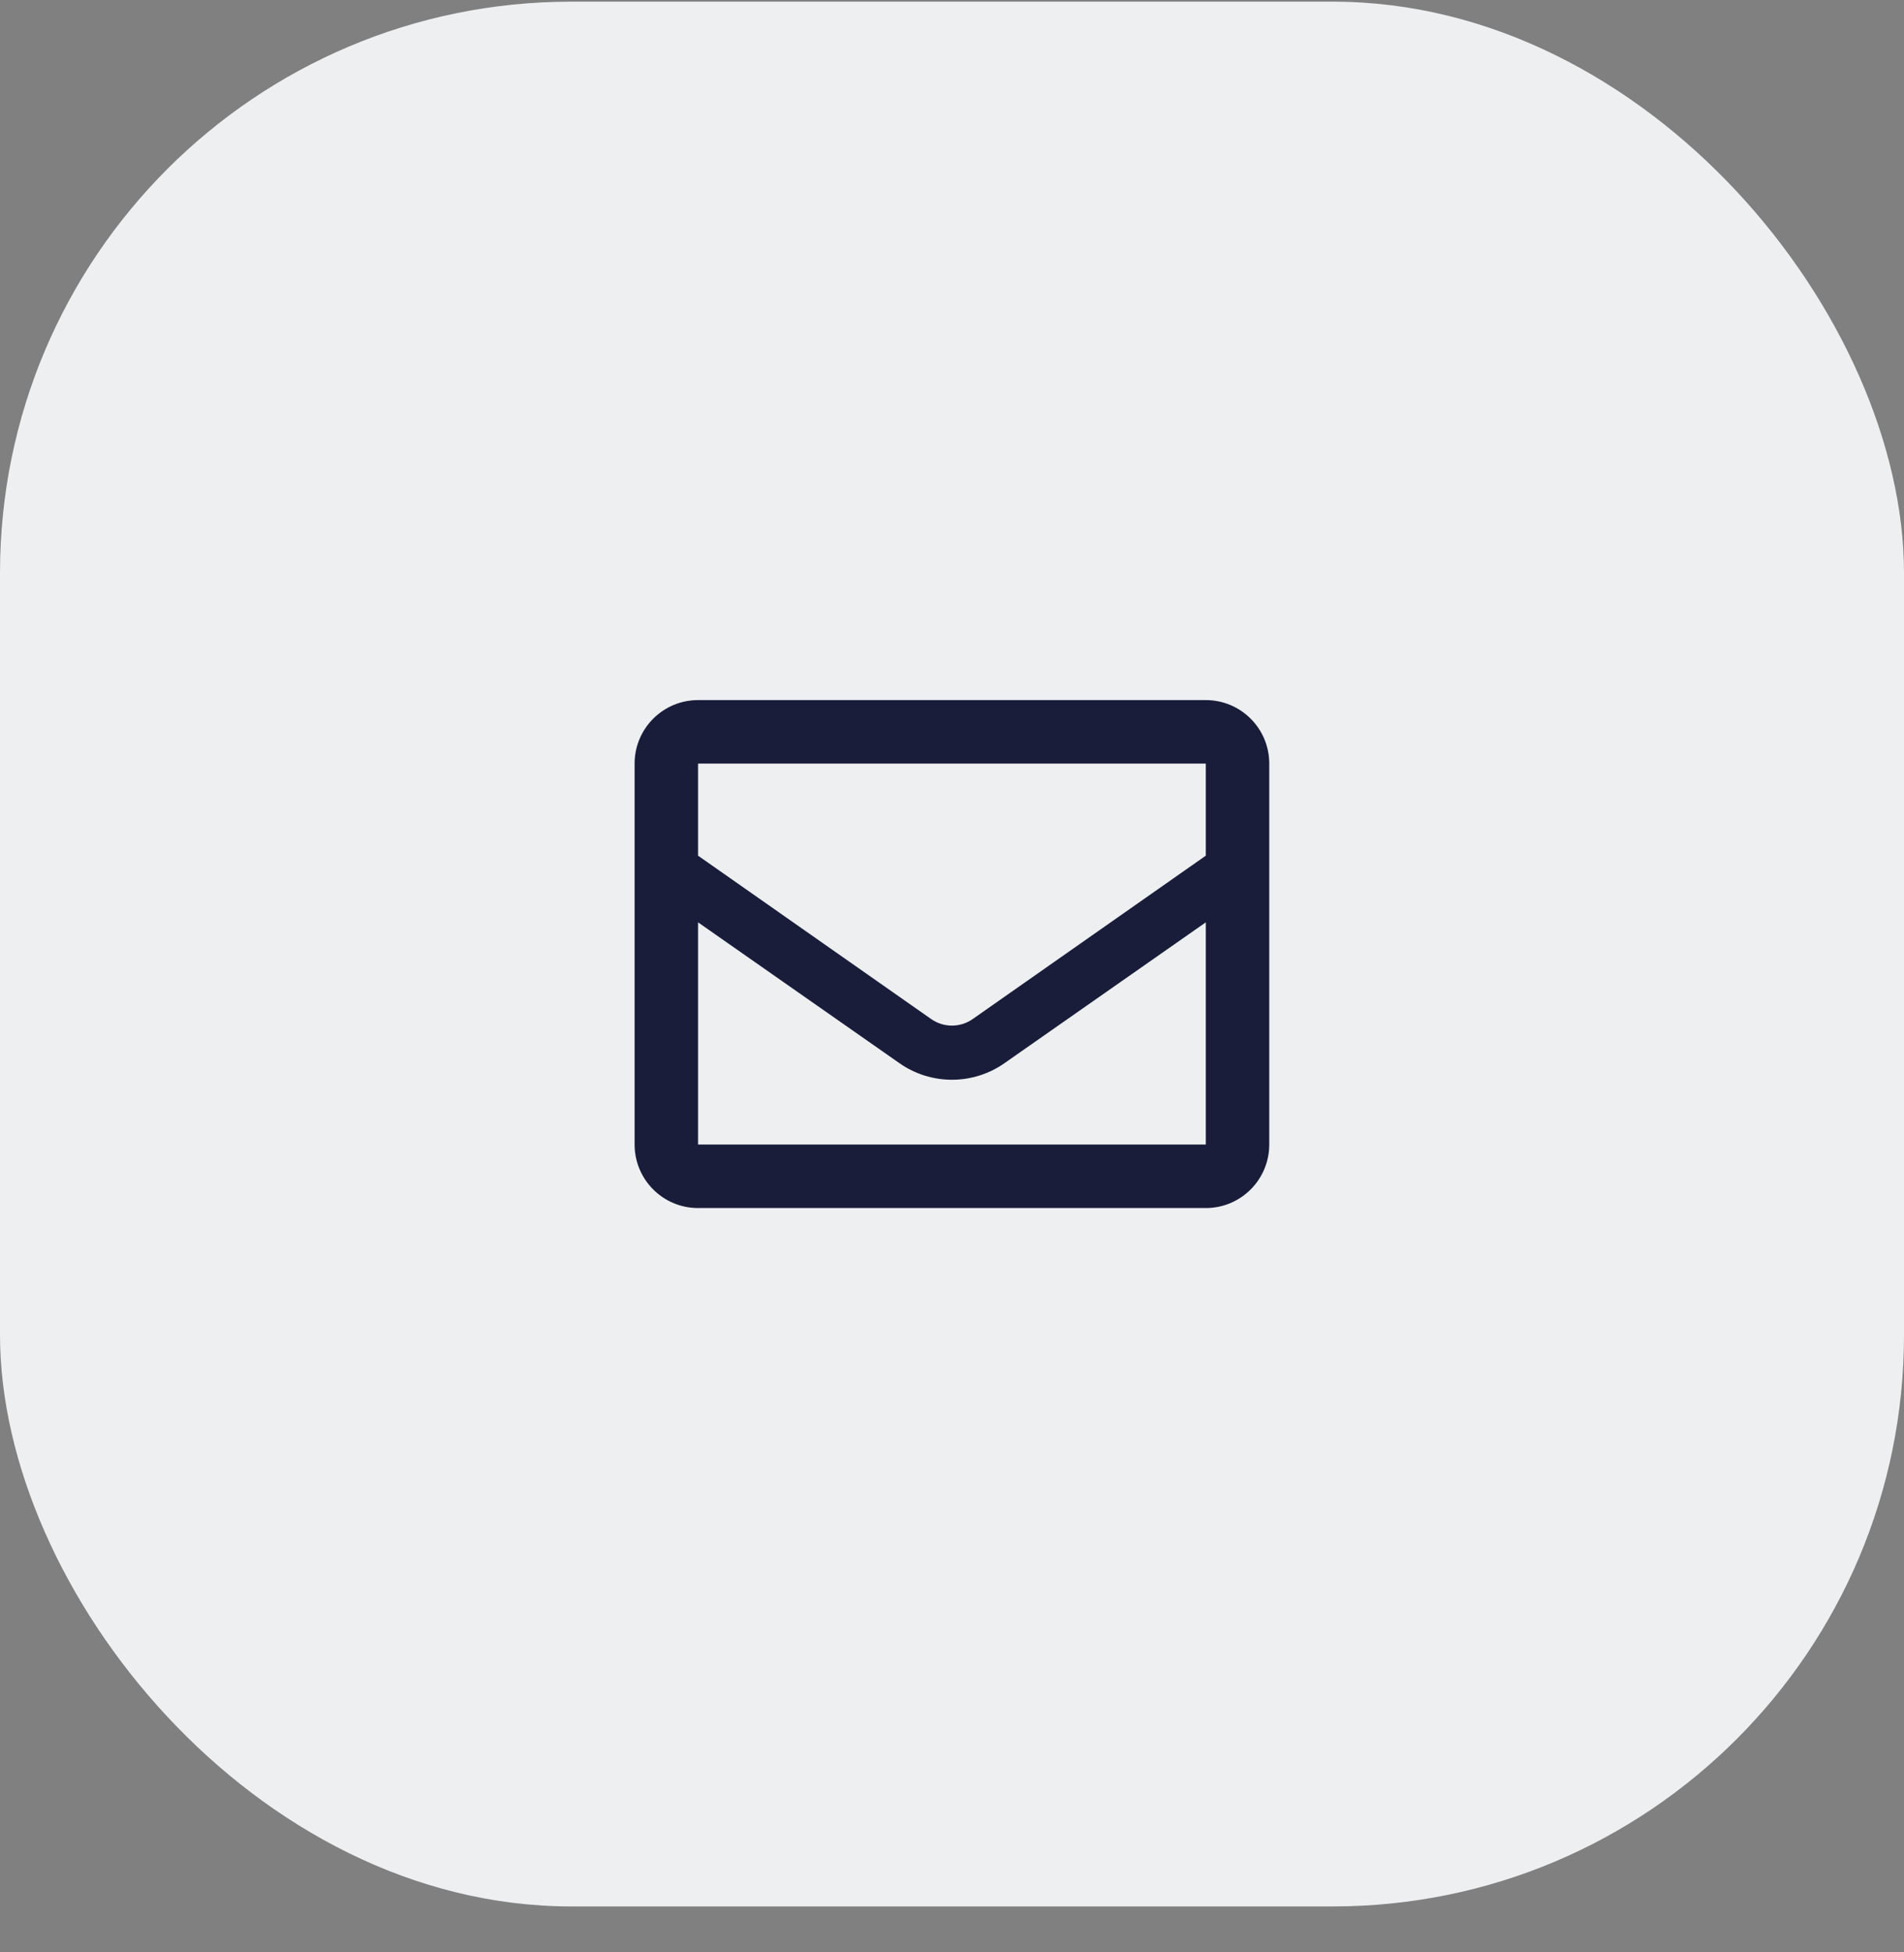
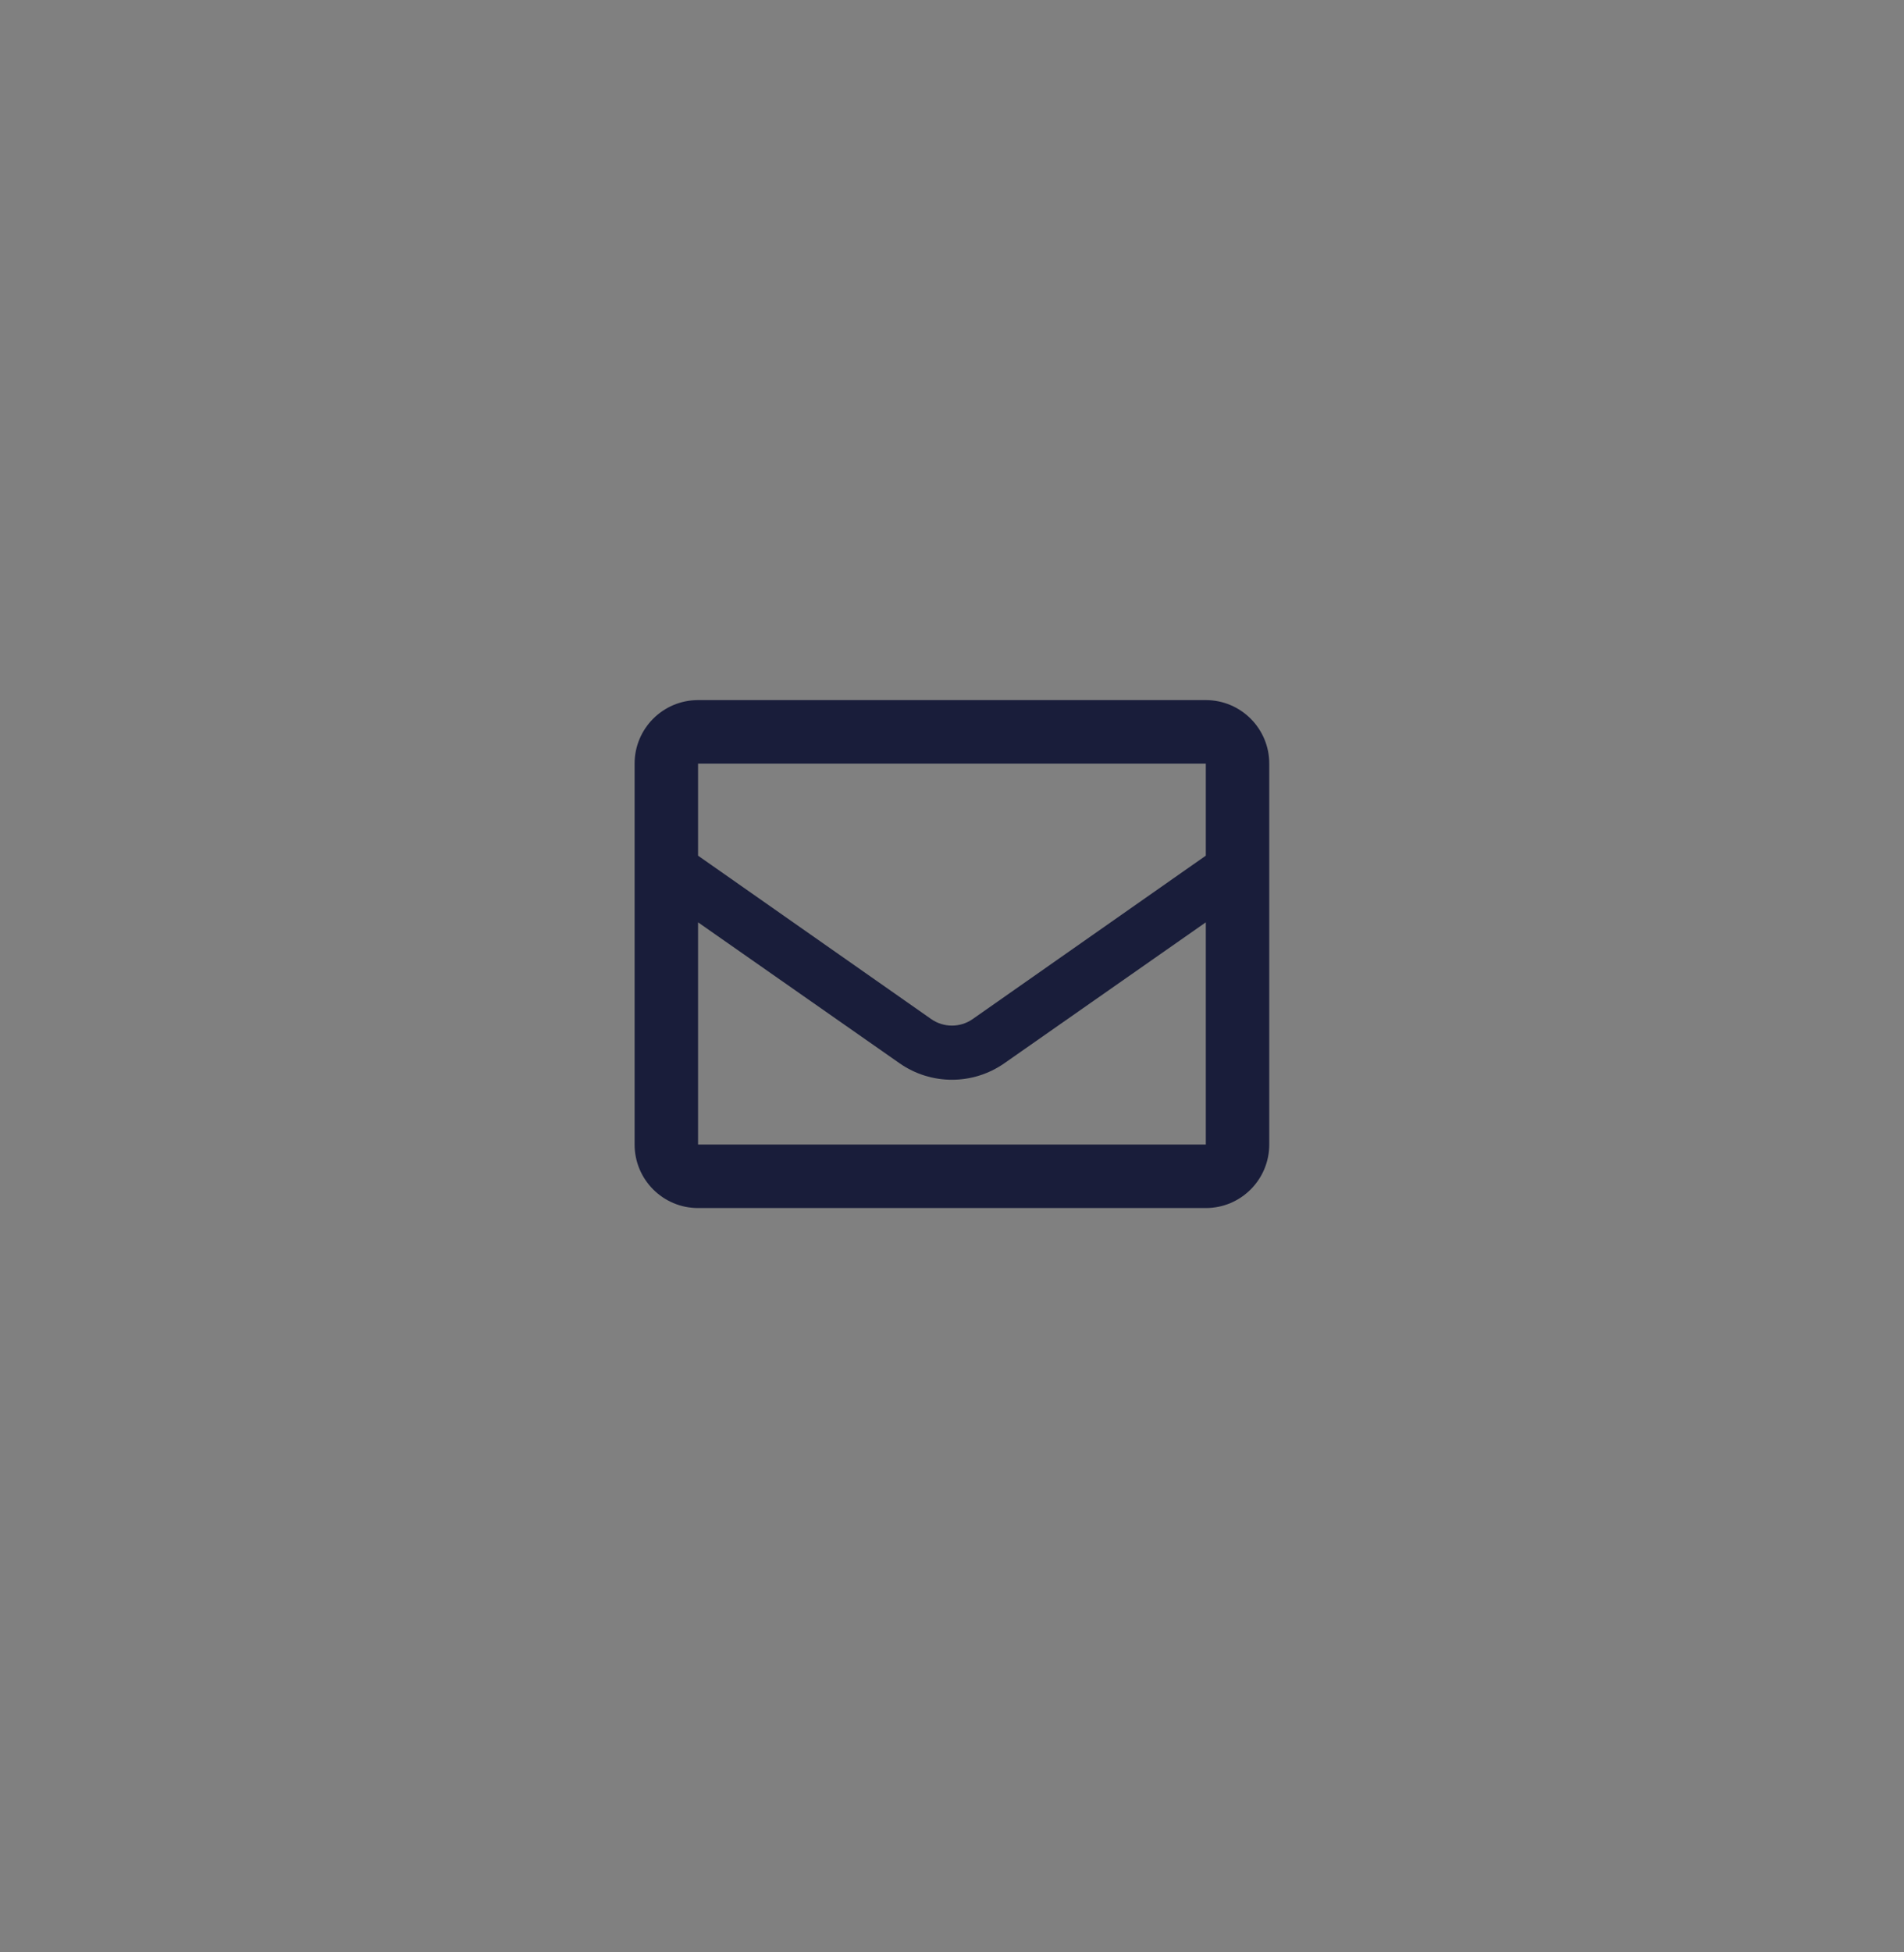
<svg xmlns="http://www.w3.org/2000/svg" width="40" height="41" viewBox="0 0 40 41" fill="none">
  <rect x="0" y="0" width="40" height="41" fill="#808080" stroke="none" />
-   <rect y="0.035" width="40" height="40" rx="12" fill="#EEEFF1" />
  <path fill-rule="evenodd" clip-rule="evenodd" d="M25.332 14.702H14.665C13.929 14.702 13.332 15.299 13.332 16.035V24.035C13.332 24.772 13.929 25.369 14.665 25.369H25.332C26.068 25.369 26.665 24.772 26.665 24.035V16.035C26.665 15.299 26.068 14.702 25.332 14.702ZM25.332 16.035V17.969L20.432 21.402C20.171 21.583 19.826 21.583 19.565 21.402L14.665 17.969V16.035H25.332ZM14.665 19.369V24.035H25.332V19.369L21.099 22.329C20.438 22.79 19.559 22.79 18.899 22.329L14.665 19.369Z" fill="#191D3A" />
</svg>